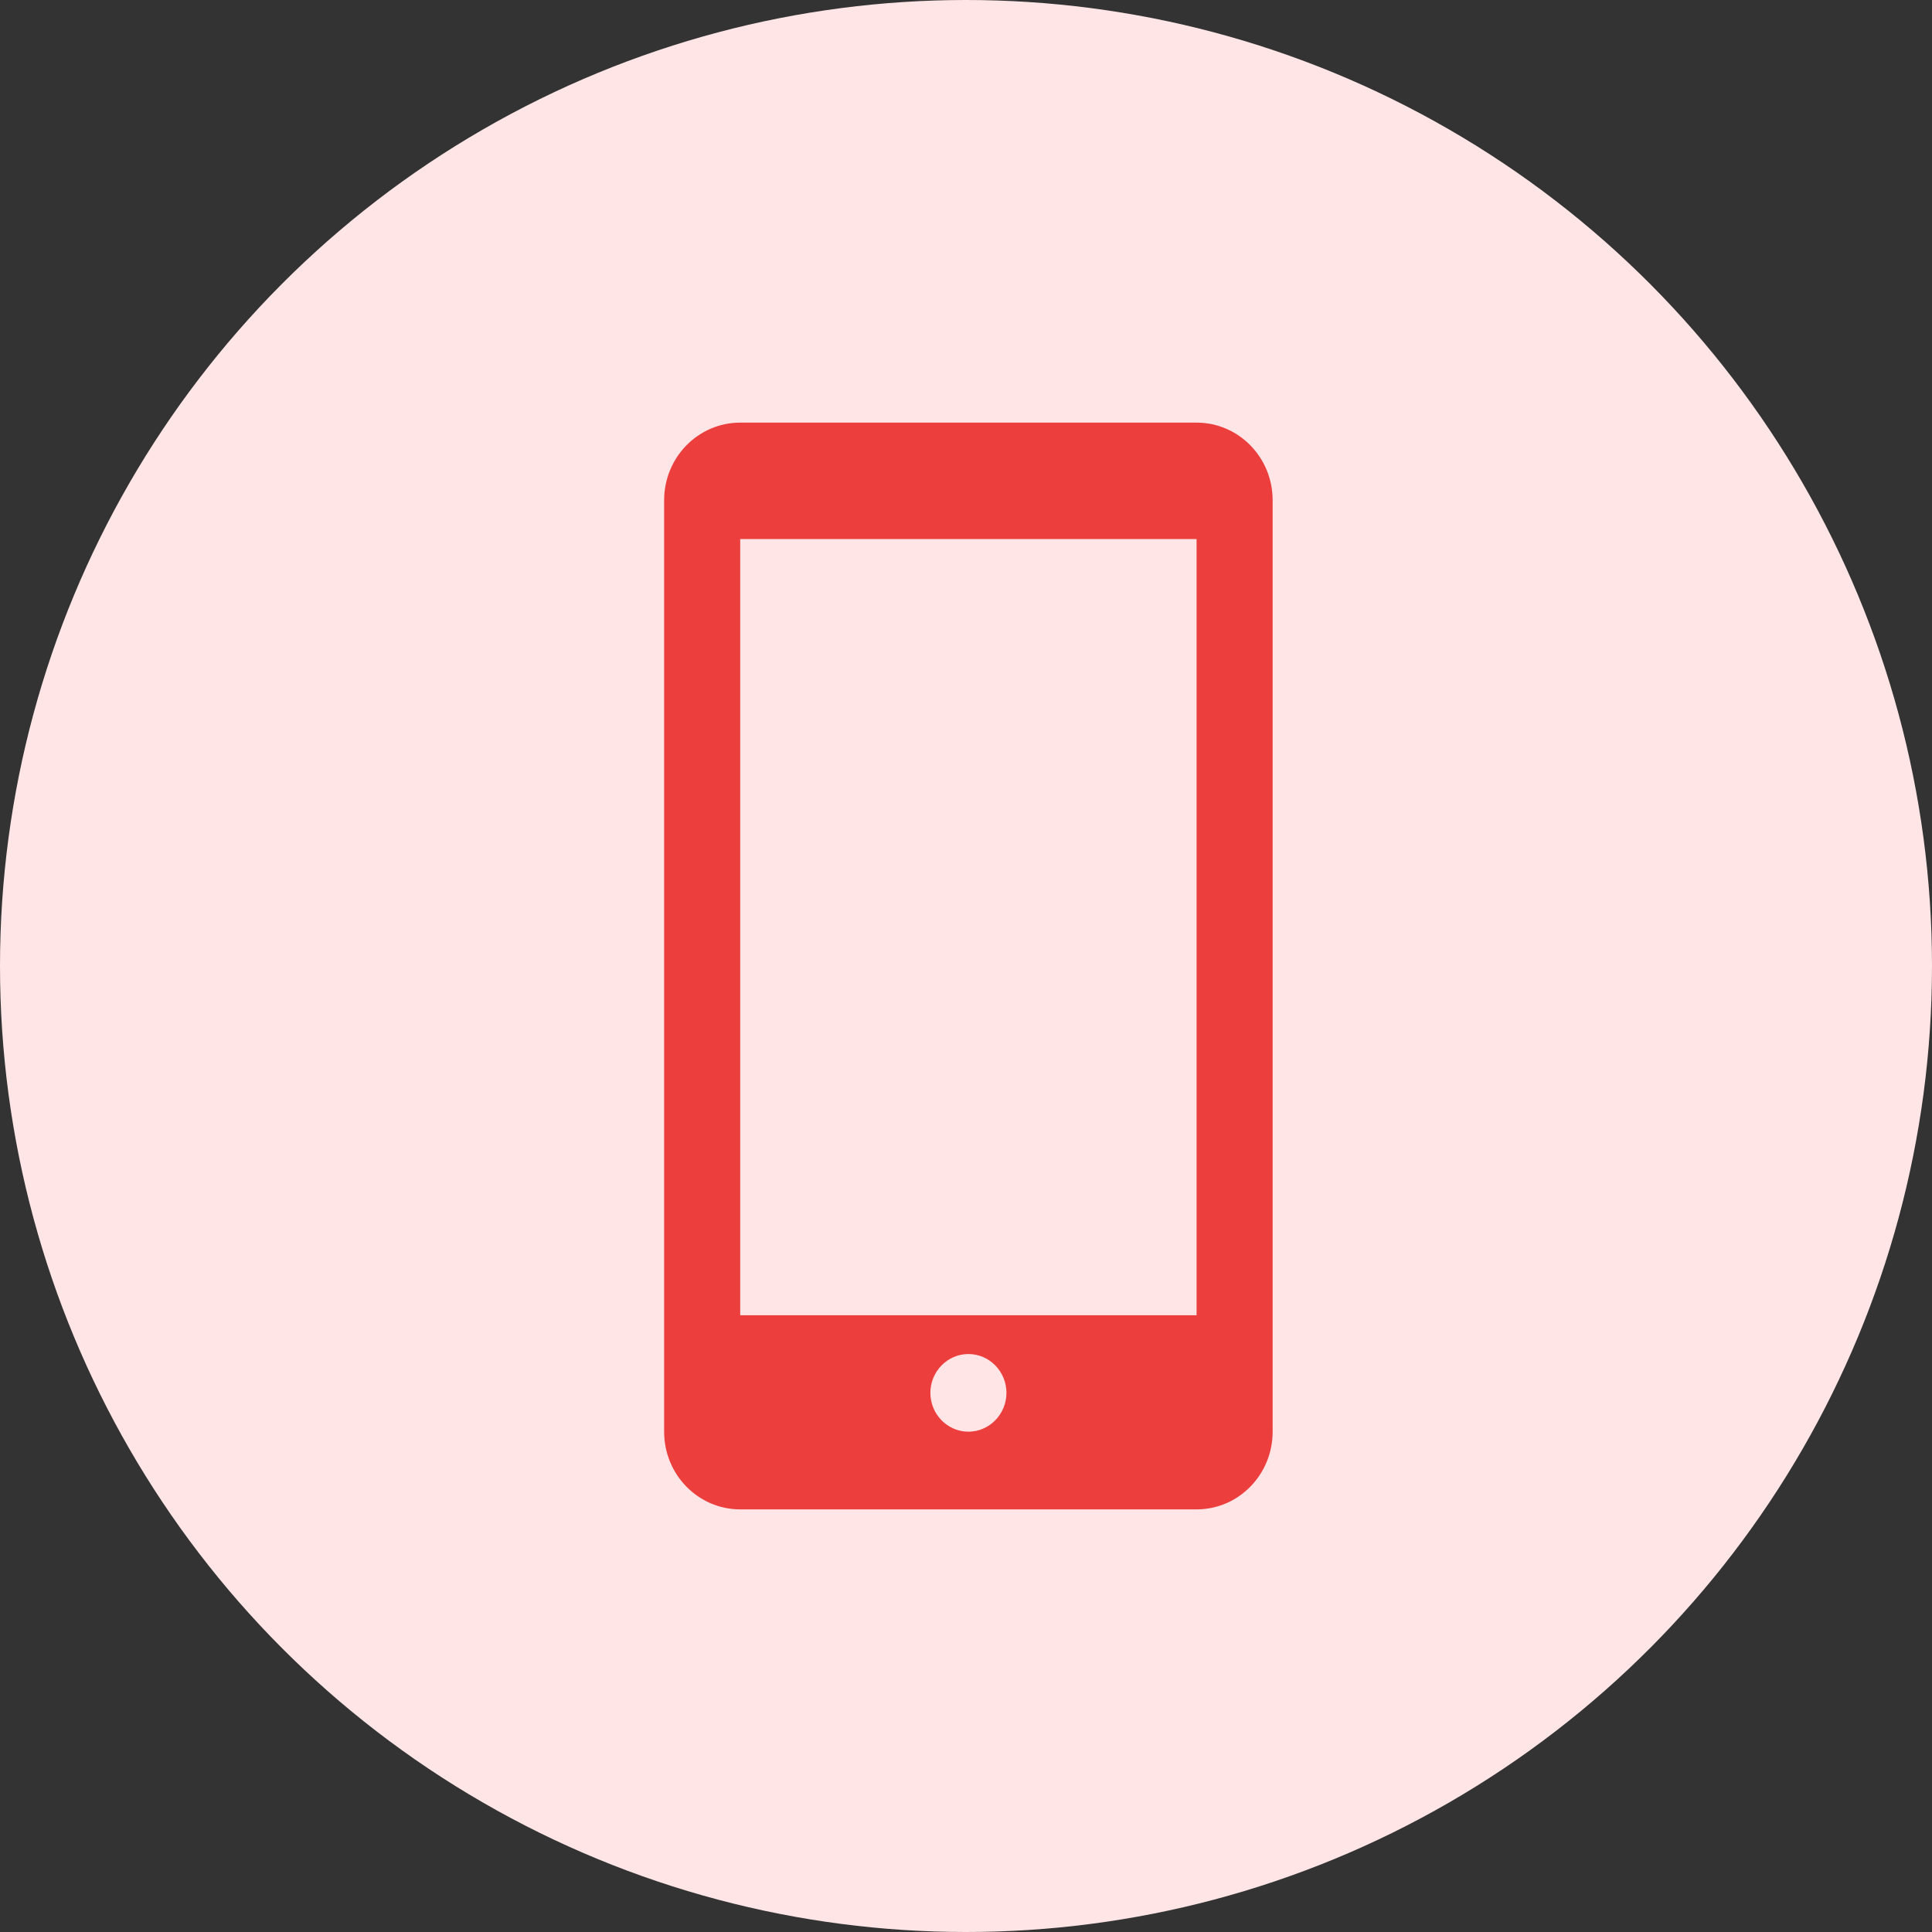
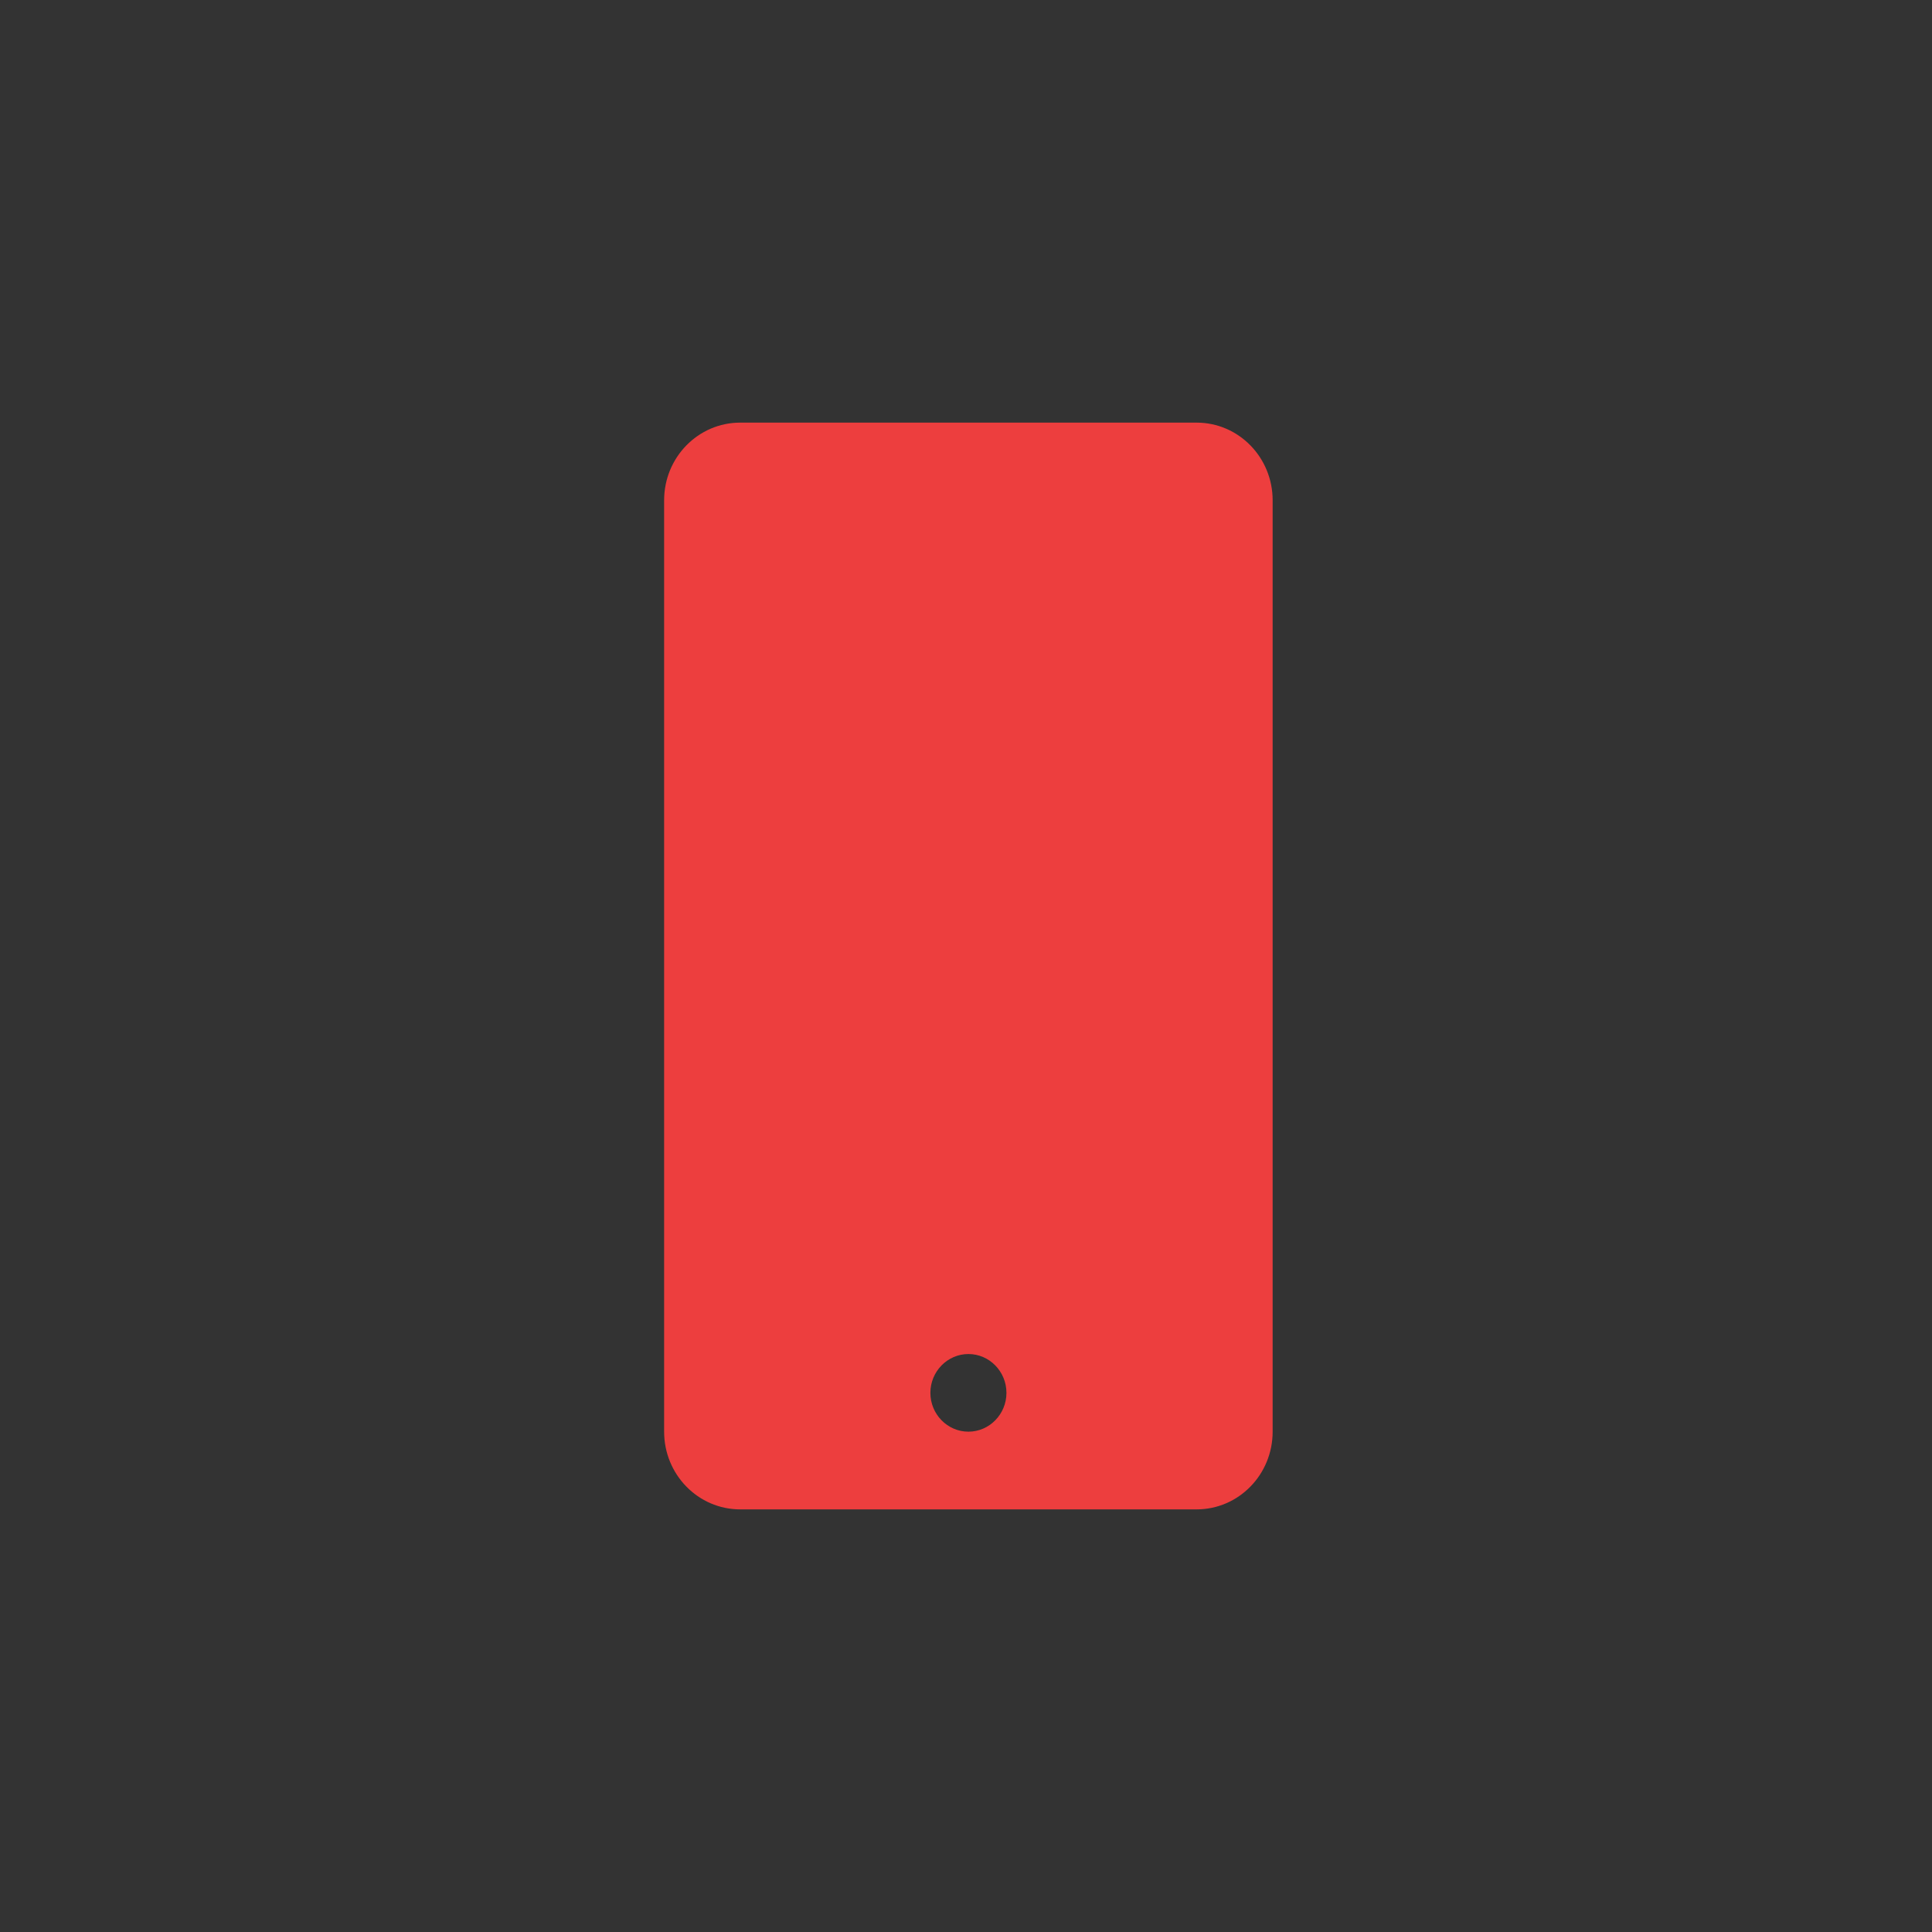
<svg xmlns="http://www.w3.org/2000/svg" width="32" height="32" viewBox="0 0 32 32" fill="none">
  <rect x="0" y="0" width="32" height="32" fill="#333333" stroke="none" />
-   <circle cx="16" cy="16" r="16" fill="#FFE5E5" />
-   <path d="M19.819 7H12.26C11.564 7 11 7.576 11 8.286V23.713C11 24.424 11.564 25 12.26 25H19.819C20.516 25 21.079 24.424 21.079 23.713V8.286C21.079 7.576 20.516 7 19.819 7ZM16.04 23.713C15.693 23.713 15.41 23.424 15.41 23.07C15.41 22.716 15.693 22.427 16.04 22.427C16.387 22.427 16.67 22.716 16.67 23.07C16.67 23.424 16.387 23.713 16.04 23.713ZM19.819 21.785H12.26V8.928H19.819V21.785Z" fill="#ED3E3E" />
+   <path d="M19.819 7H12.26C11.564 7 11 7.576 11 8.286V23.713C11 24.424 11.564 25 12.26 25H19.819C20.516 25 21.079 24.424 21.079 23.713V8.286C21.079 7.576 20.516 7 19.819 7ZM16.04 23.713C15.693 23.713 15.41 23.424 15.41 23.07C15.41 22.716 15.693 22.427 16.04 22.427C16.387 22.427 16.67 22.716 16.67 23.07C16.67 23.424 16.387 23.713 16.04 23.713ZM19.819 21.785H12.26V8.928V21.785Z" fill="#ED3E3E" />
</svg>